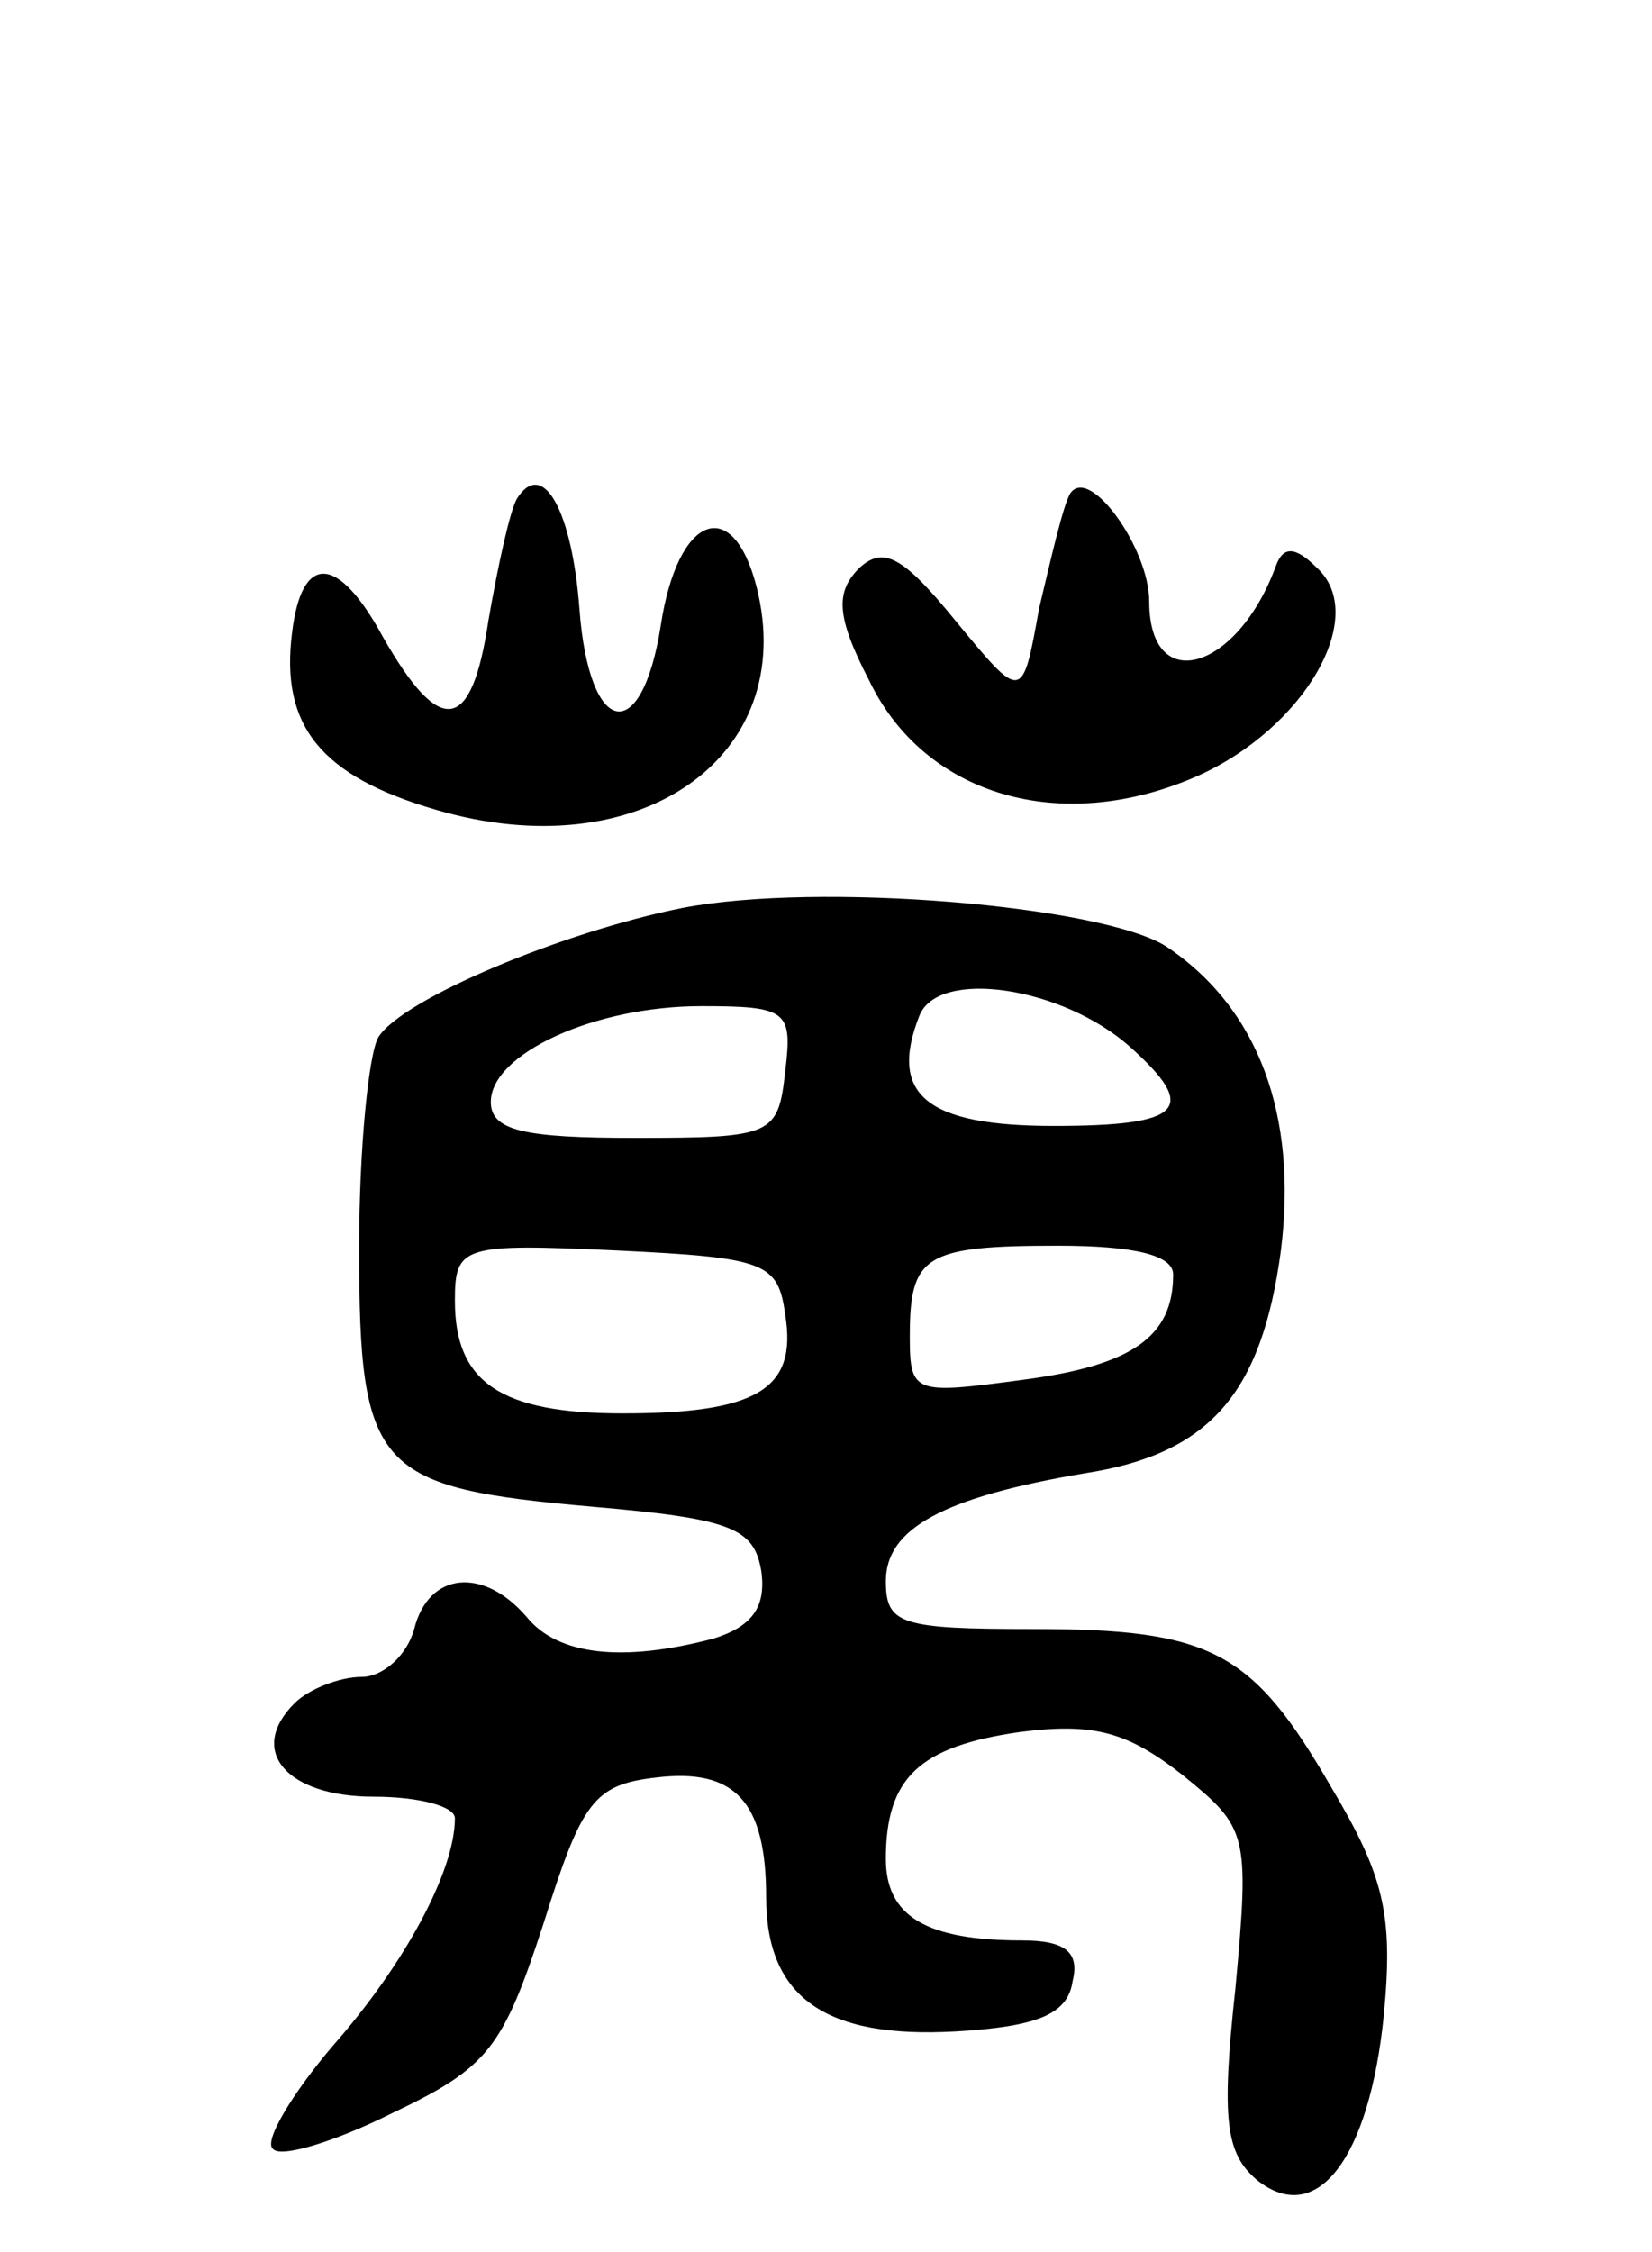
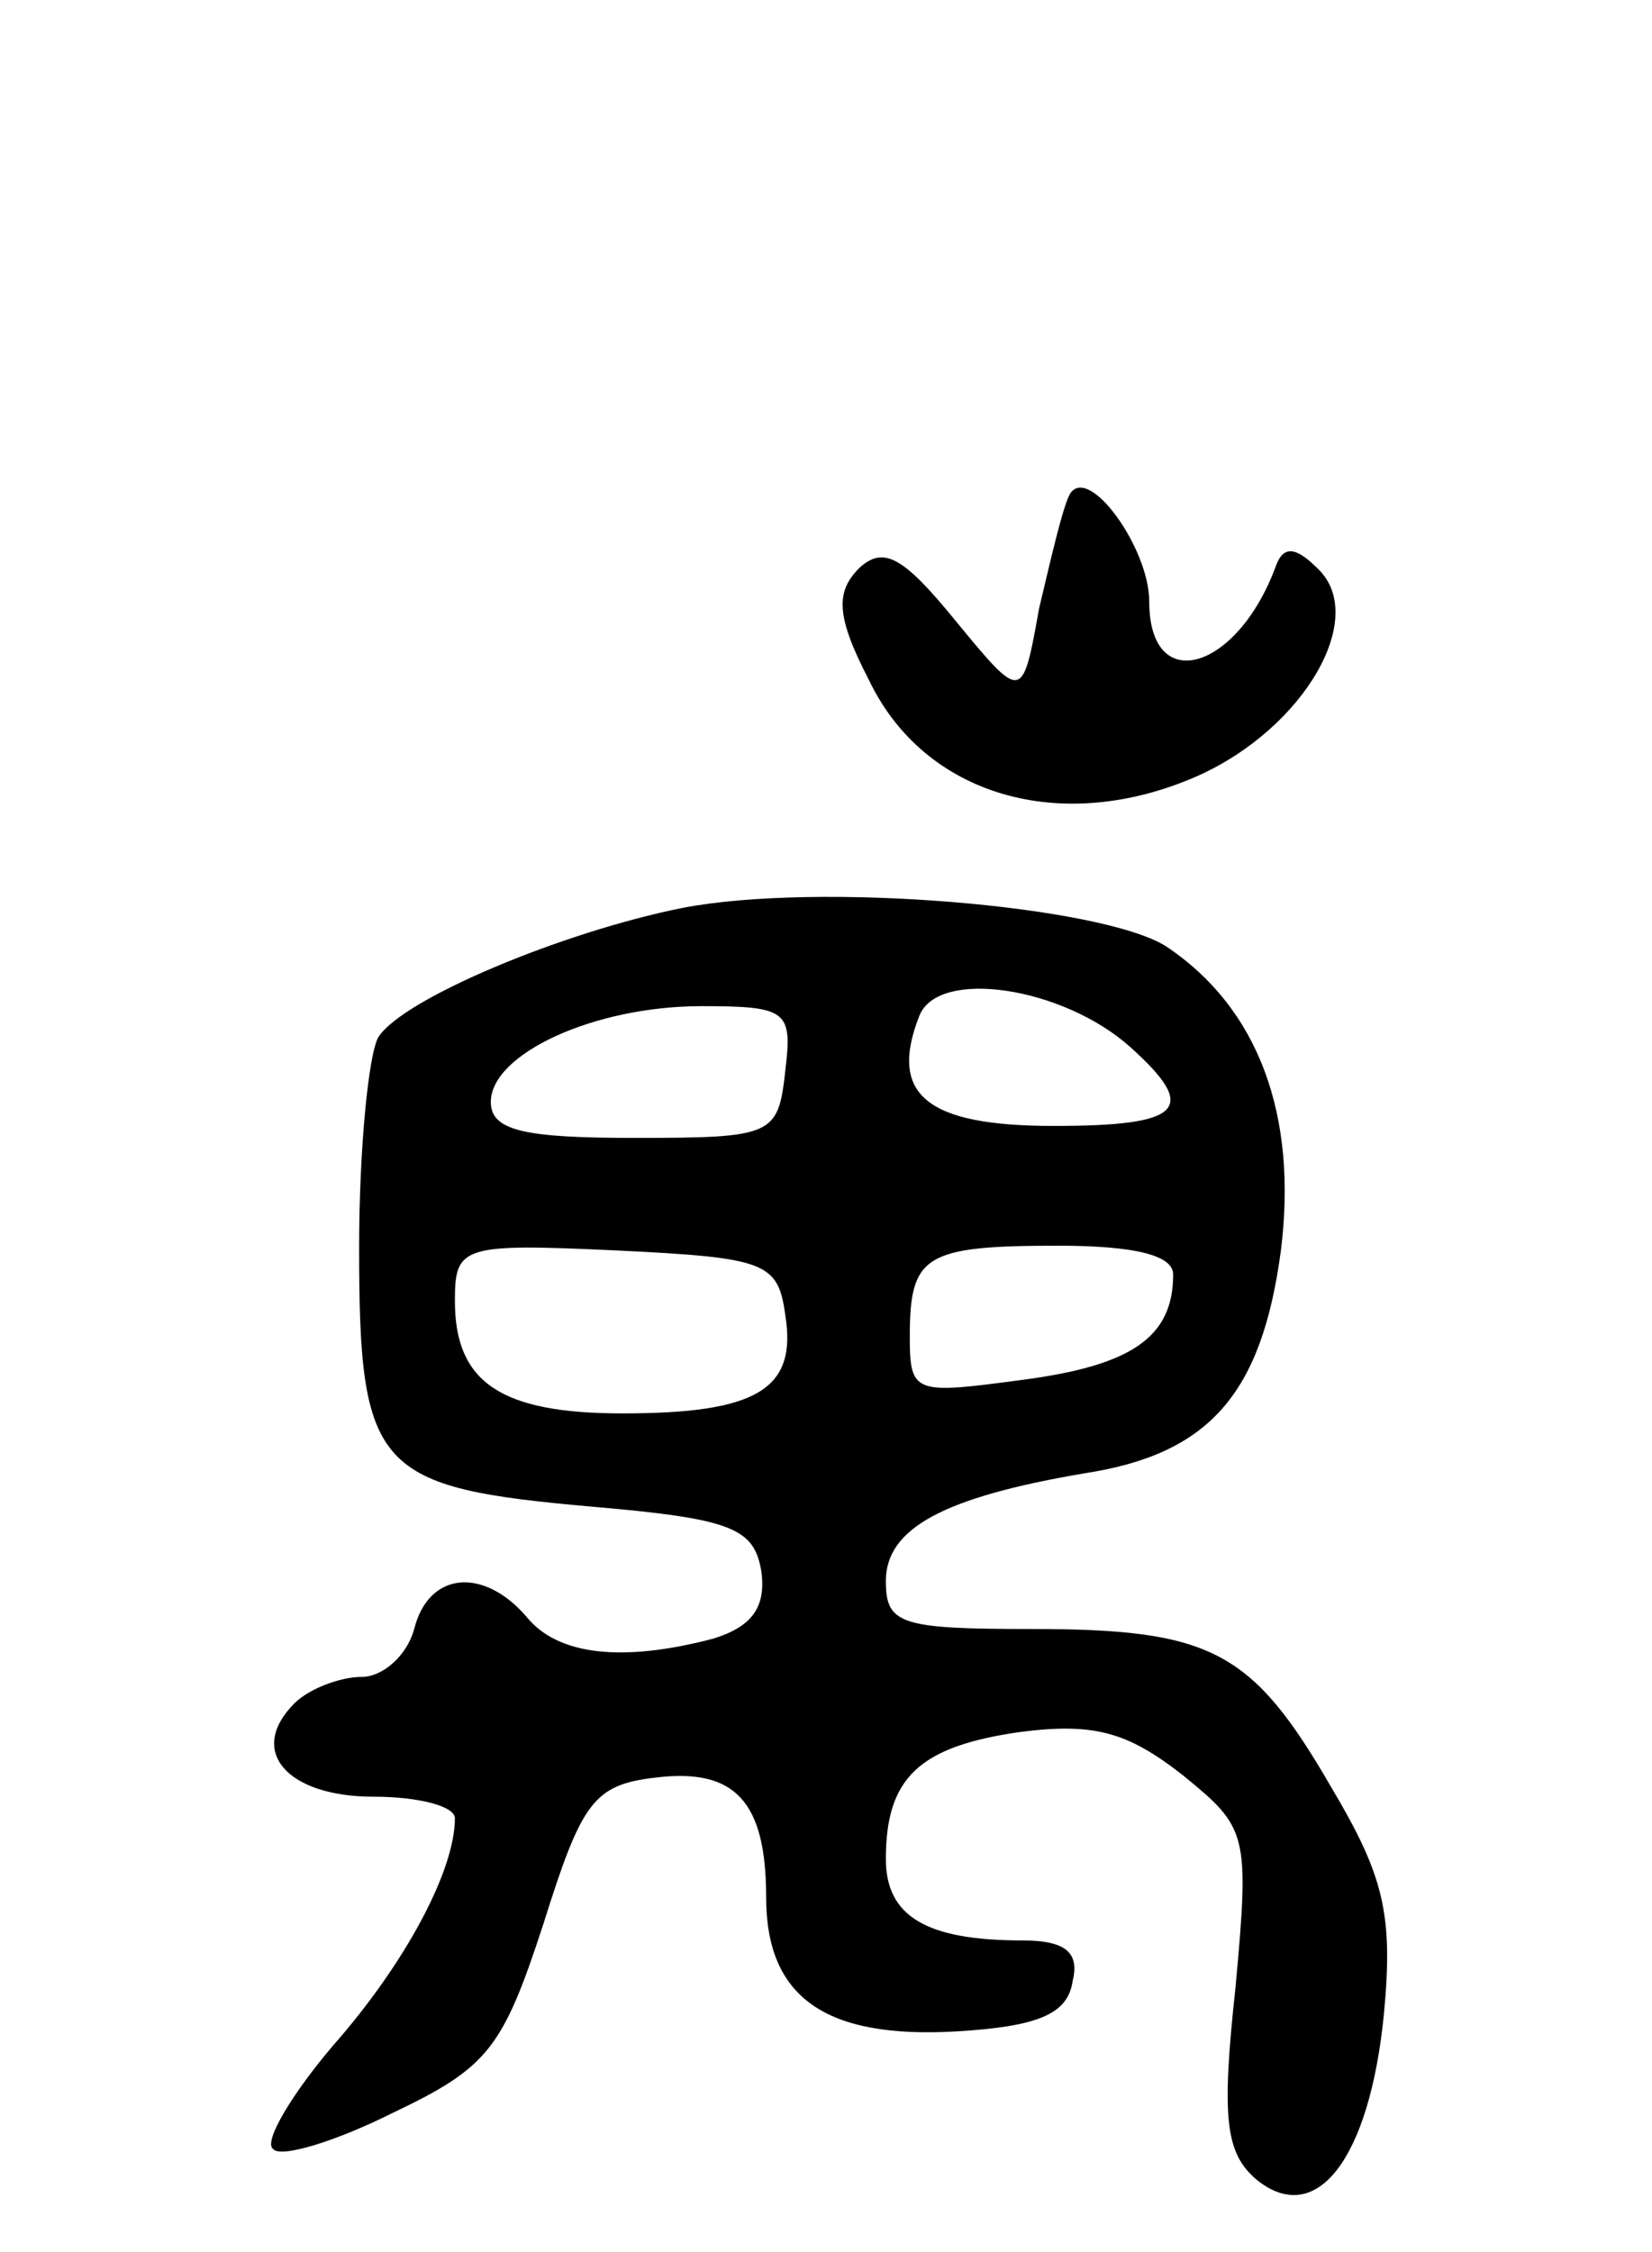
<svg xmlns="http://www.w3.org/2000/svg" version="1.0" width="69" height="94" viewBox="0 0 69 94">
  <g transform="translate(0,94) scale(0.1,-0.1)">
-     <path d="M216 732 c-3 -5 -8 -28 -12 -51 -7 -47 -20 -49 -44 -7 -19 35 -34 35 -38 2 -5 -39 12 -60 60 -74 85 -25 152 22 134 93 -10 39 -33 30 -40 -16 -8 -51 -30 -47 -34 7 -3 40 -15 63 -26 46z" />
    <path d="M447 734 c-3 -5 -8 -27 -13 -48 -7 -39 -7 -39 -35 -5 -22 27 -30 31 -40 22 -10 -10 -10 -20 4 -47 23 -48 80 -65 137 -40 45 20 72 67 50 87 -9 9 -14 9 -17 1 -16 -44 -53 -55 -53 -15 0 22 -25 57 -33 45z" />
    <path d="M285 561 c-50 -10 -117 -38 -127 -54 -4 -7 -8 -46 -8 -88 0 -93 7 -100 98 -108 58 -5 67 -9 70 -27 2 -15 -4 -23 -20 -28 -38 -10 -65 -7 -78 9 -18 21 -41 19 -47 -5 -3 -11 -13 -20 -22 -20 -9 0 -22 -5 -28 -11 -20 -20 -3 -39 33 -39 19 0 34 -4 34 -9 0 -22 -21 -61 -51 -95 -17 -20 -29 -40 -25 -43 3 -4 26 3 50 15 40 19 46 27 63 79 16 51 21 58 47 61 33 4 46 -10 46 -50 0 -42 25 -59 79 -56 34 2 47 7 49 21 3 12 -3 17 -21 17 -40 0 -57 10 -57 34 0 34 14 47 56 53 31 4 45 0 68 -18 27 -22 28 -24 22 -89 -6 -55 -4 -69 9 -80 25 -20 47 9 53 69 4 42 0 58 -22 95 -33 57 -50 66 -125 66 -55 0 -61 2 -61 20 0 22 24 35 83 45 52 8 74 33 82 93 7 56 -9 101 -48 127 -27 17 -145 27 -202 16z m187 -58 c29 -26 22 -33 -32 -33 -53 0 -69 13 -56 46 8 20 60 12 88 -13z m-144 -10 c-3 -27 -5 -28 -63 -28 -46 0 -60 3 -60 15 0 20 43 40 88 40 36 0 38 -2 35 -27z m0 -102 c5 -31 -12 -41 -68 -41 -51 0 -70 13 -70 47 0 23 3 24 68 21 62 -3 67 -5 70 -27z m162 17 c0 -26 -17 -38 -63 -44 -45 -6 -47 -6 -47 18 0 34 6 38 62 38 32 0 48 -4 48 -12z" />
  </g>
</svg>